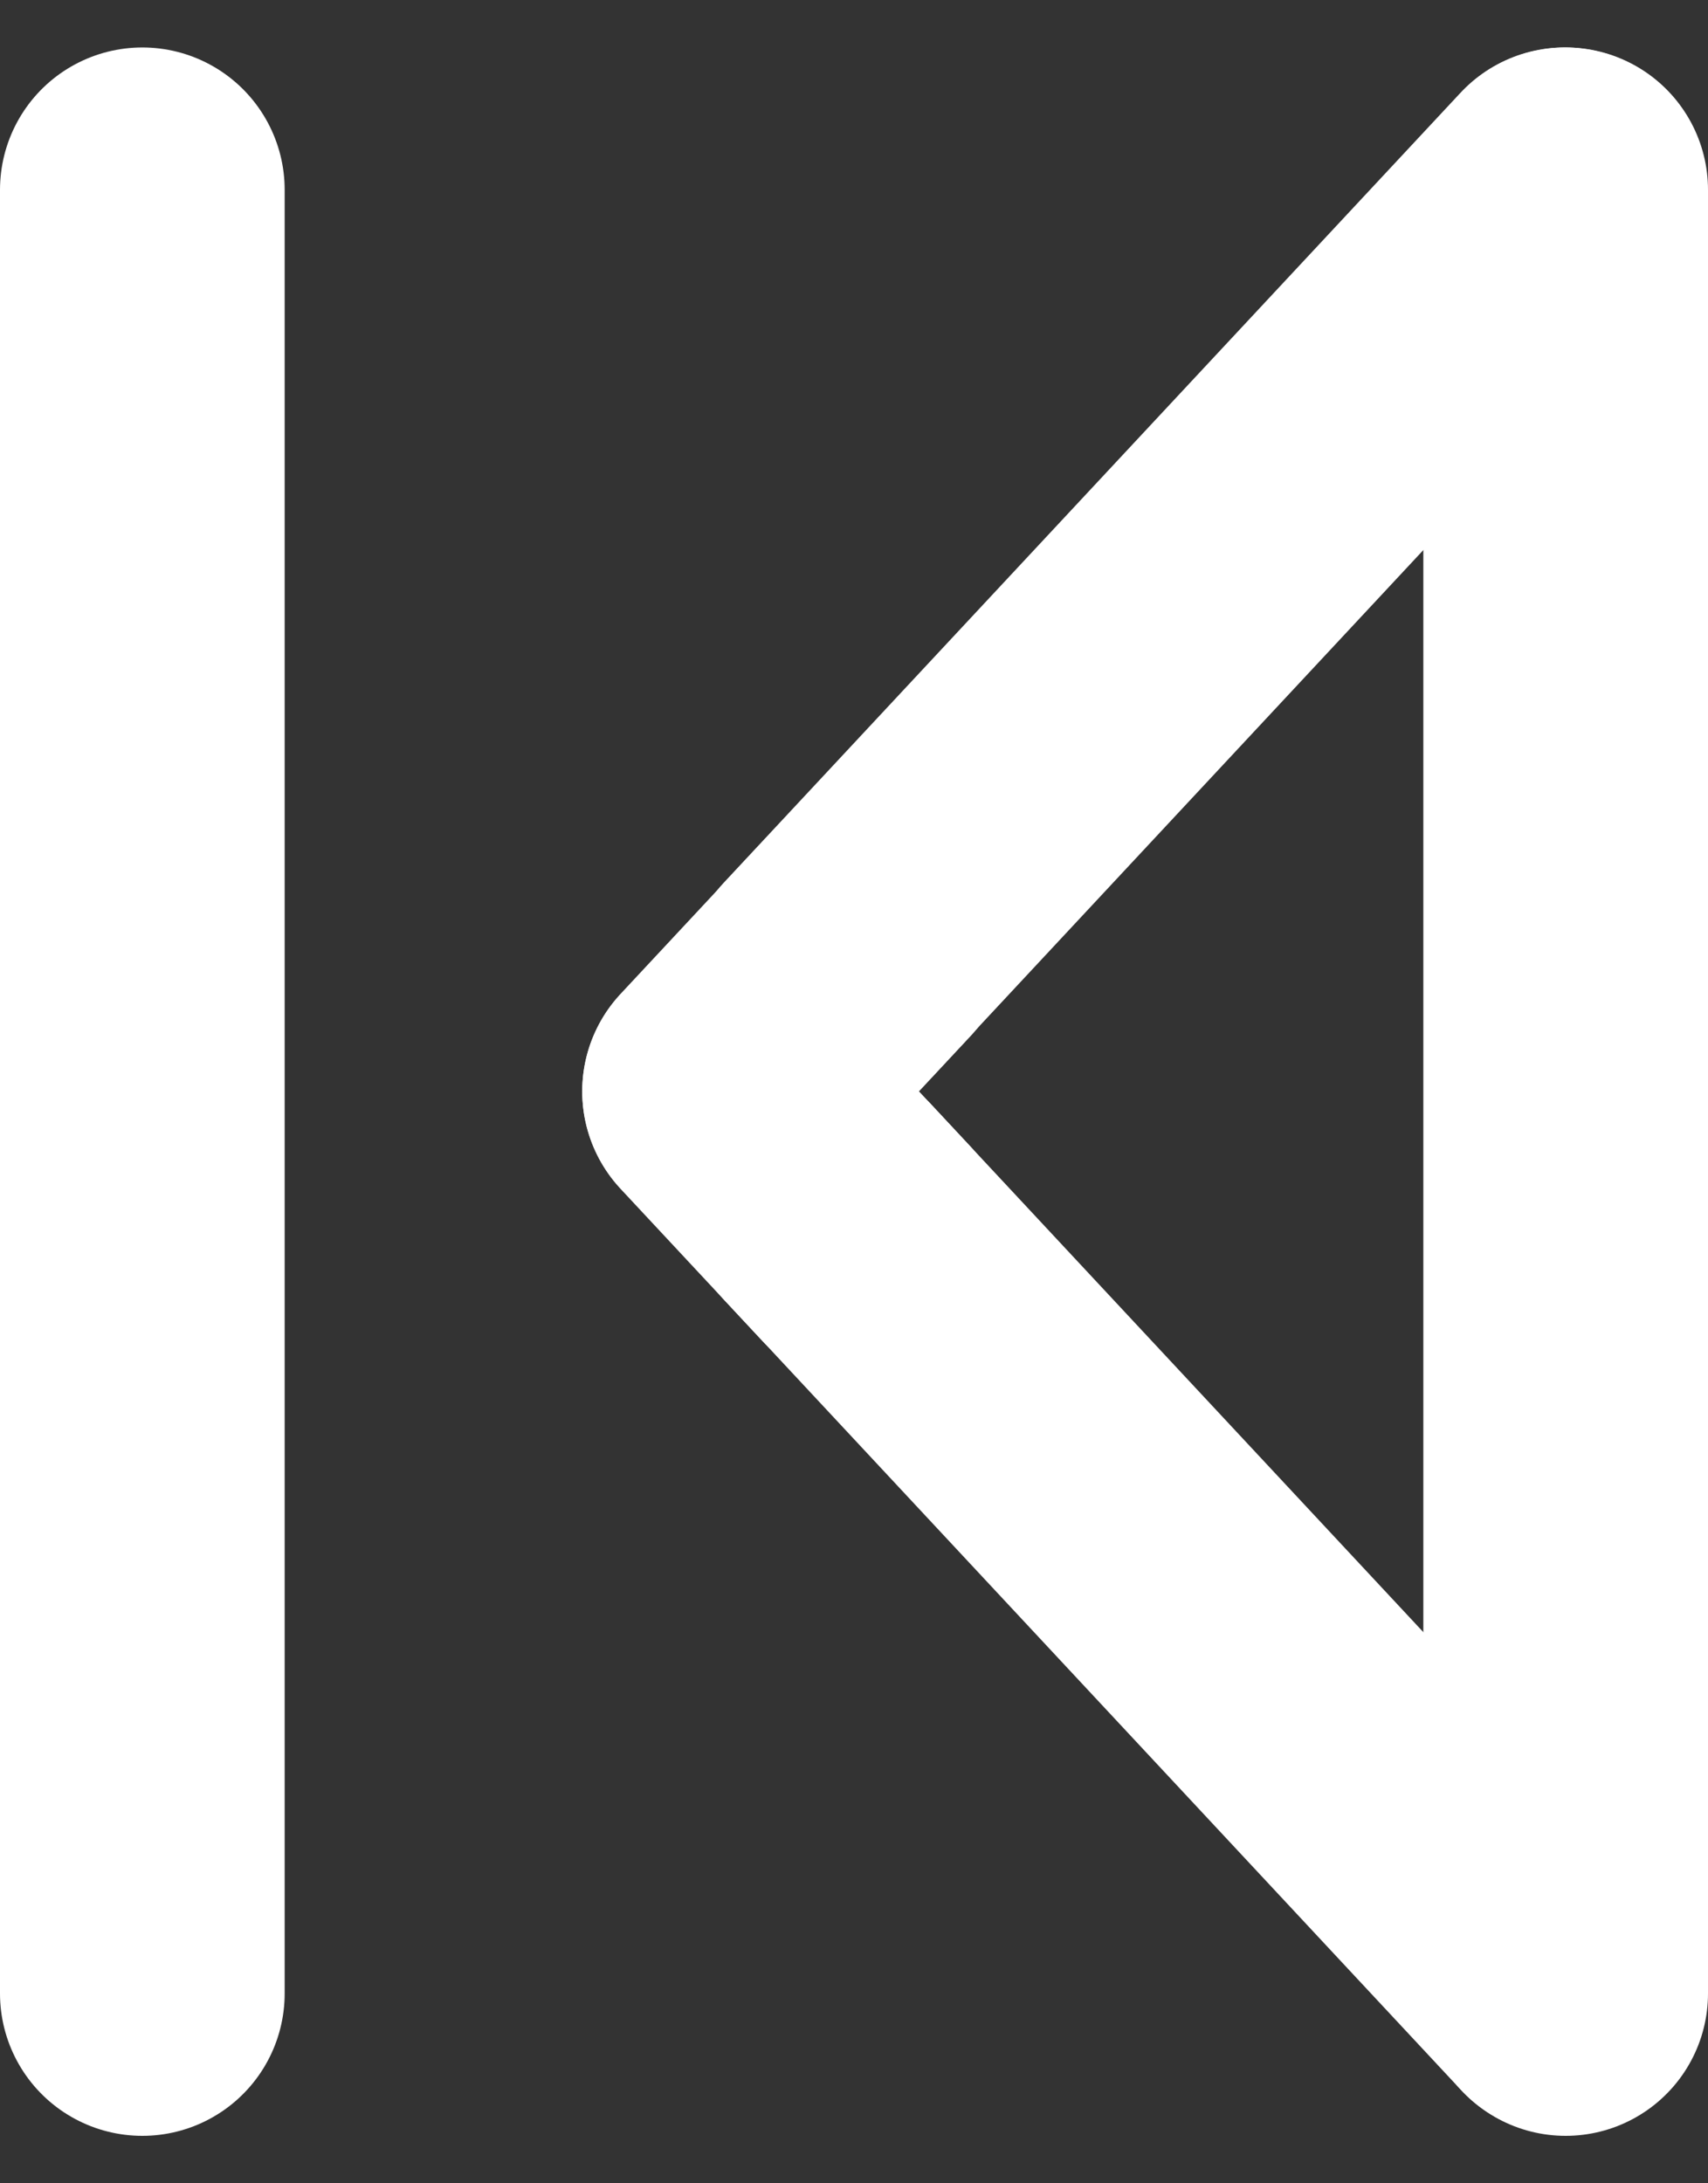
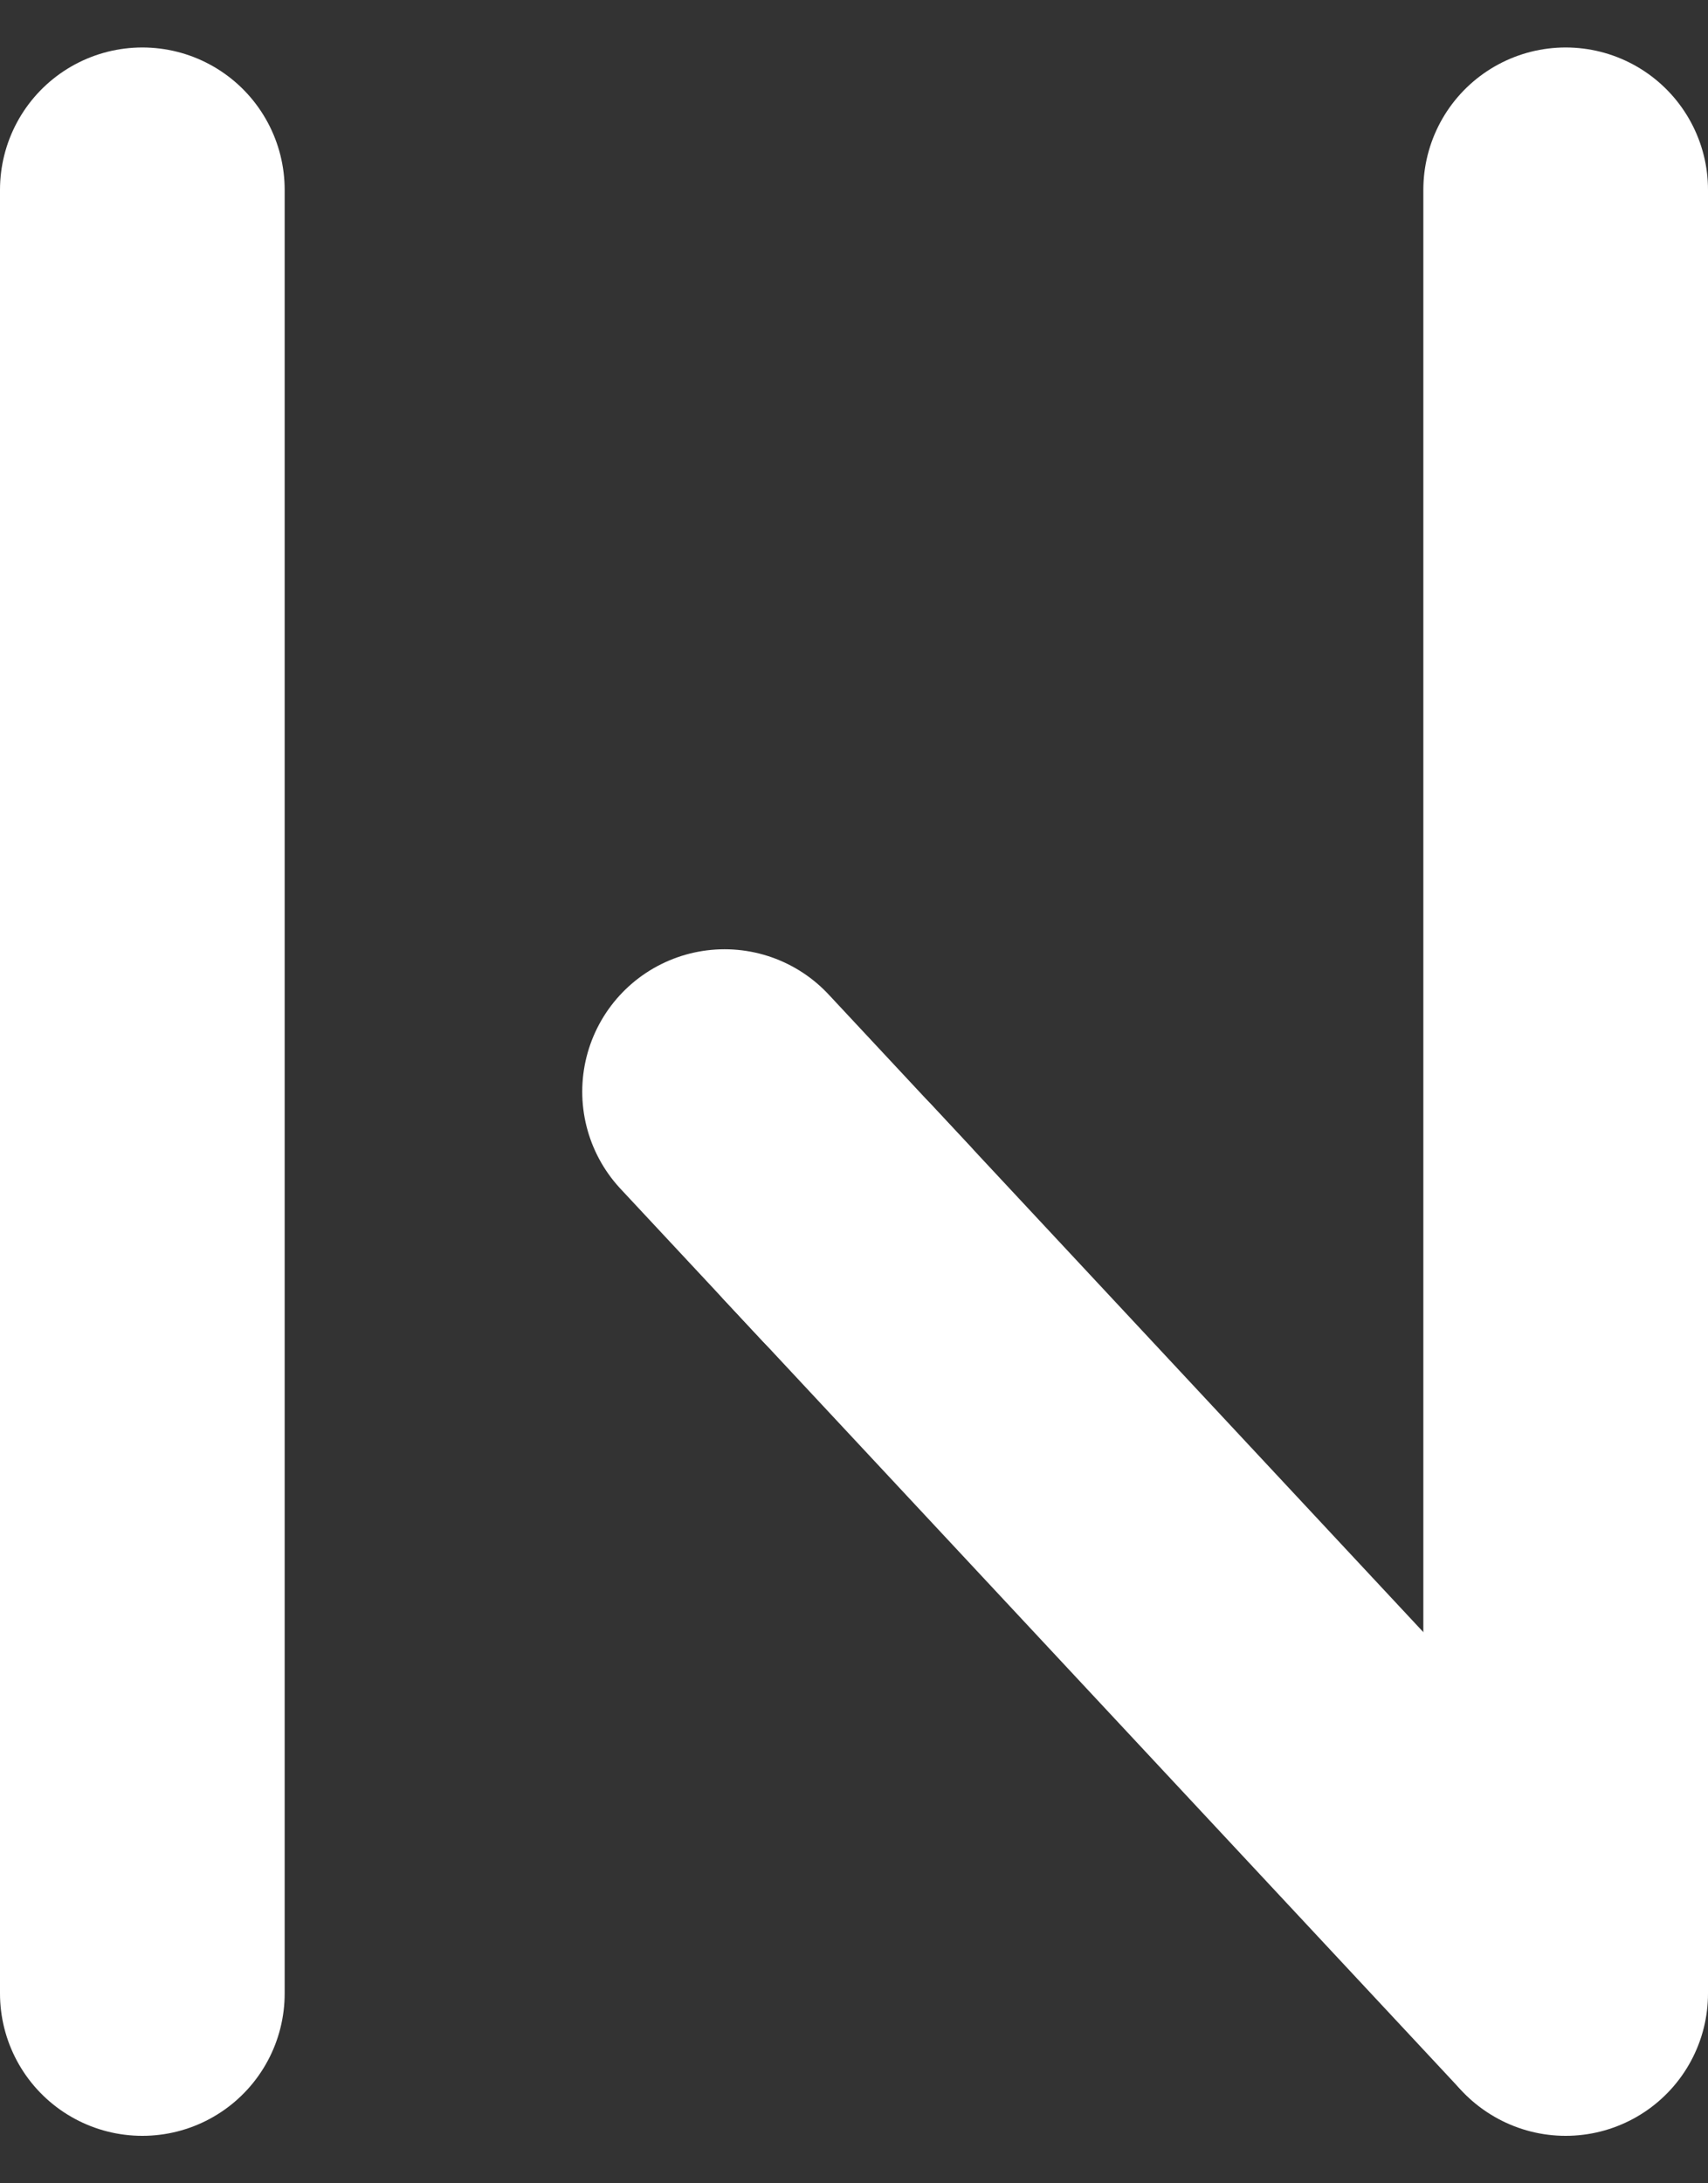
<svg xmlns="http://www.w3.org/2000/svg" width="36" height="46" viewBox="0 0 36 46" fill="none">
  <rect x="0" y="0" width="36" height="46" fill="#333333" stroke="none" />
  <path d="M33 4L33 42" stroke="white" stroke-width="6" stroke-linecap="round" />
  <path d="M17.454 25.338L32.978 41.977" stroke="white" stroke-width="6" stroke-linecap="round" />
-   <path d="M17.454 20.639L32.978 4" stroke="white" stroke-width="6" stroke-linecap="round" />
-   <path d="M15.272 22.988L18.261 19.785" stroke="white" stroke-width="6" stroke-linecap="round" />
  <path d="M15.272 23L18.241 26.182" stroke="white" stroke-width="6" stroke-linecap="round" />
  <path d="M3 4V42" stroke="white" stroke-width="6" stroke-linecap="round" />
</svg>